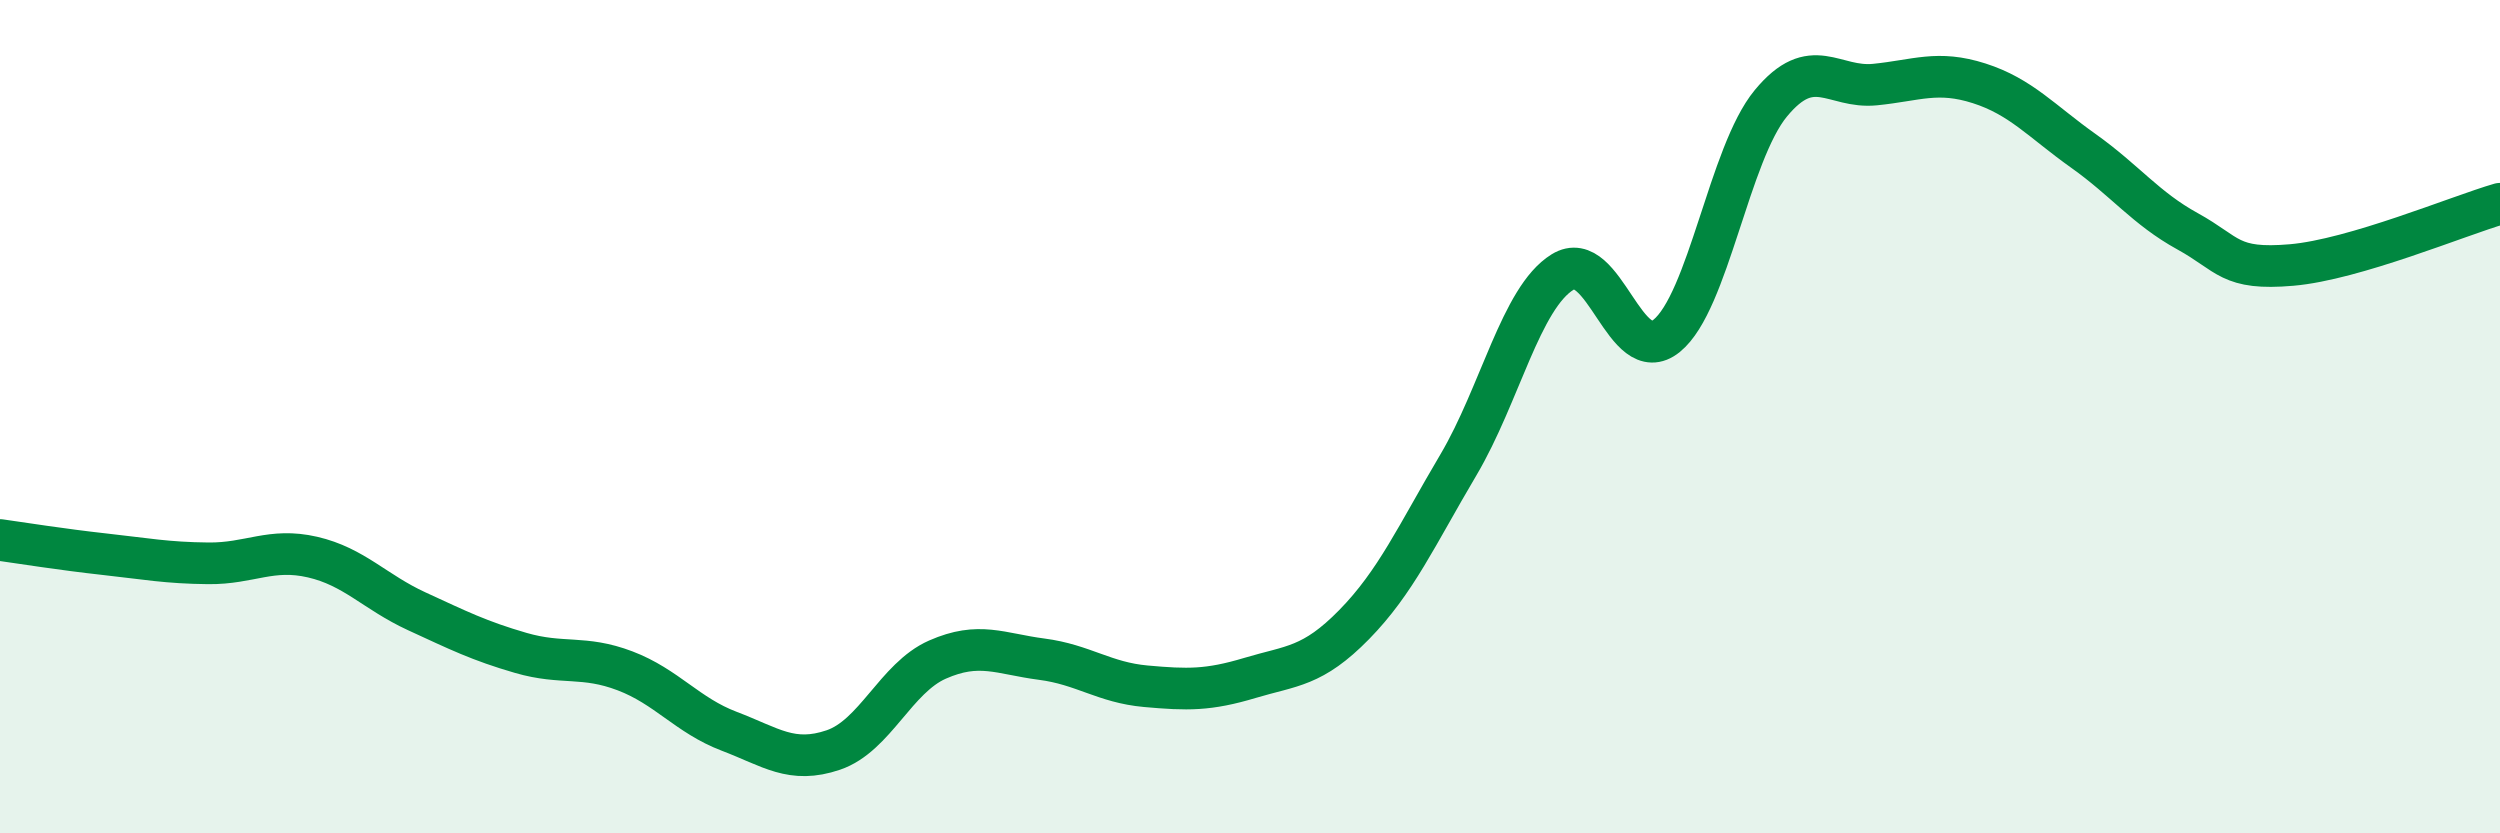
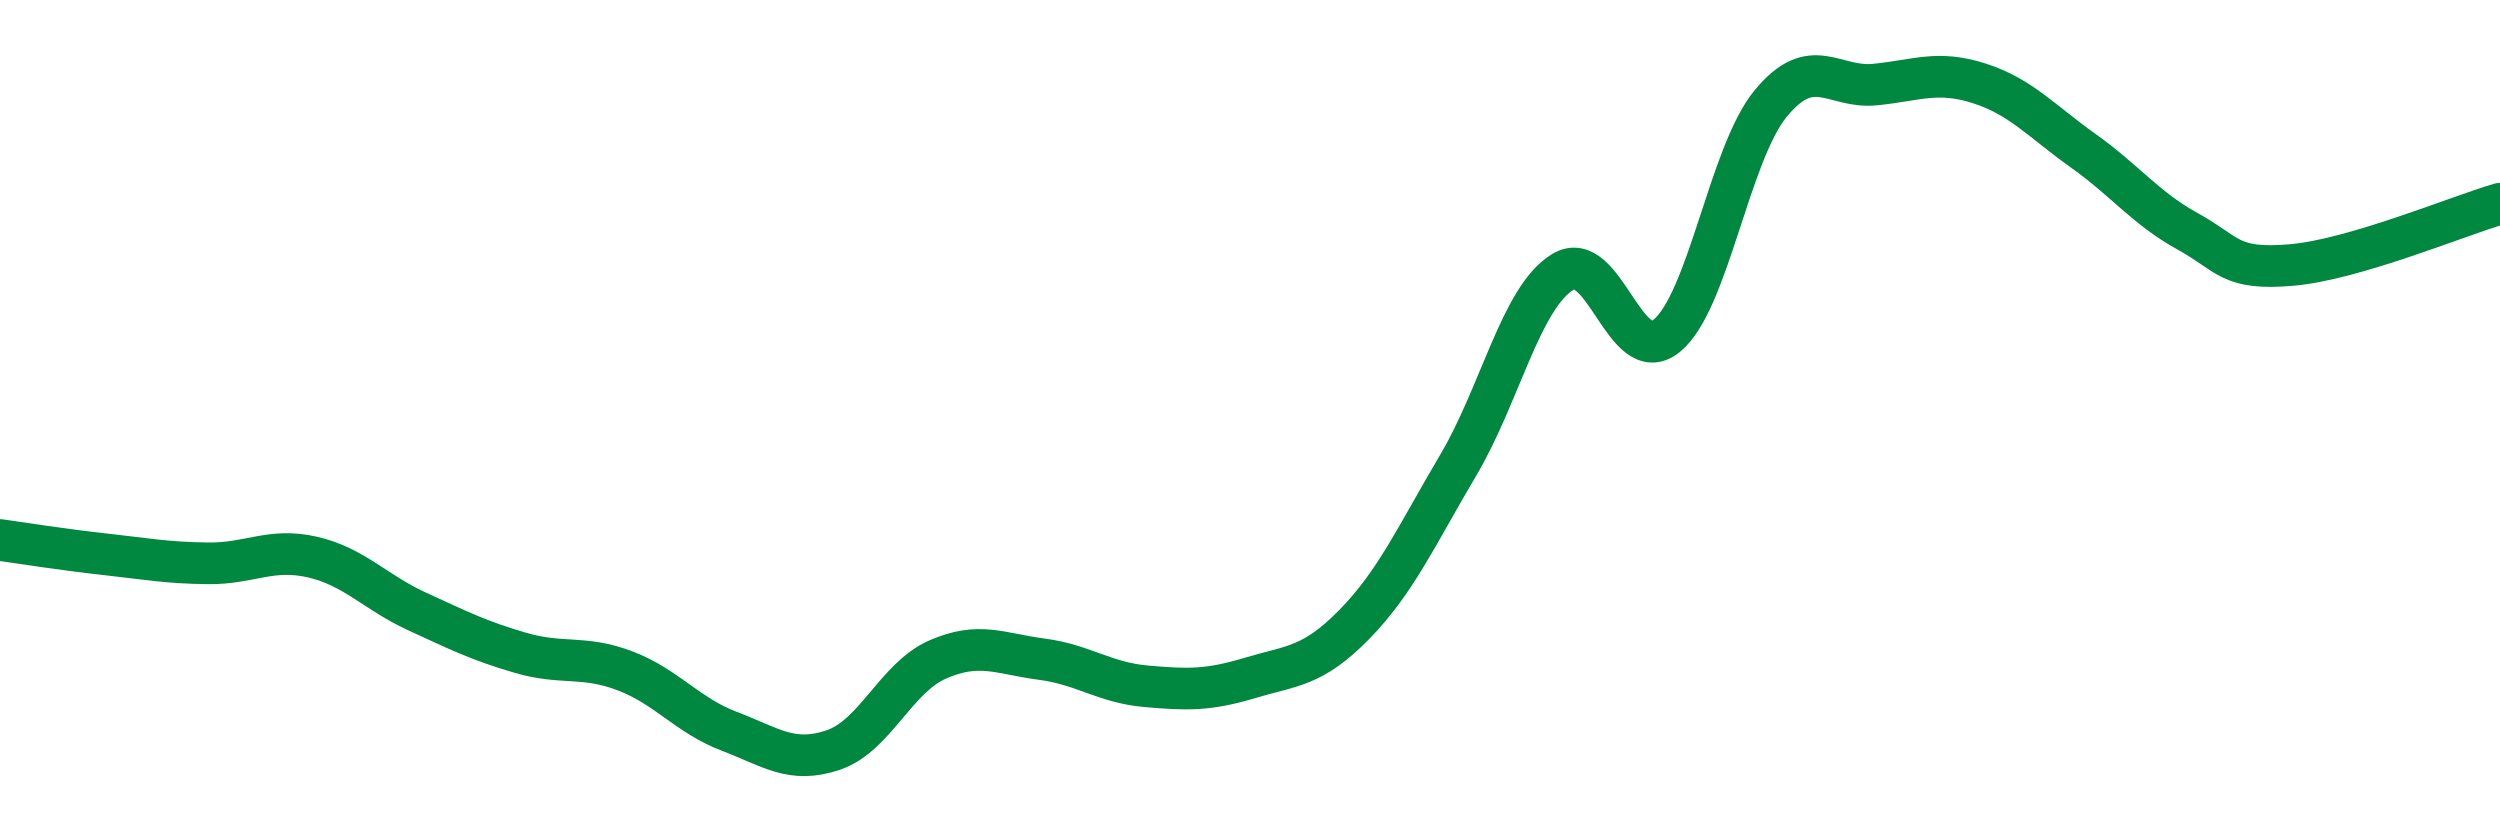
<svg xmlns="http://www.w3.org/2000/svg" width="60" height="20" viewBox="0 0 60 20">
-   <path d="M 0,12.96 C 0.5,13.03 1.5,13.19 2.5,13.3 C 3.5,13.41 4,13.51 5,13.52 C 6,13.53 6.5,13.14 7.5,13.37 C 8.5,13.6 9,14.21 10,14.67 C 11,15.13 11.5,15.38 12.5,15.67 C 13.5,15.96 14,15.72 15,16.1 C 16,16.48 16.5,17.17 17.5,17.55 C 18.5,17.93 19,18.34 20,18 C 21,17.66 21.5,16.27 22.5,15.83 C 23.5,15.39 24,15.69 25,15.82 C 26,15.95 26.5,16.38 27.5,16.47 C 28.5,16.56 29,16.57 30,16.27 C 31,15.97 31.5,16.01 32.5,14.99 C 33.5,13.97 34,12.85 35,11.16 C 36,9.47 36.5,7.15 37.5,6.53 C 38.5,5.91 39,8.87 40,8.06 C 41,7.25 41.5,3.69 42.5,2.48 C 43.5,1.27 44,2.13 45,2.03 C 46,1.93 46.5,1.68 47.5,2 C 48.5,2.32 49,2.91 50,3.62 C 51,4.33 51.5,5 52.5,5.55 C 53.5,6.1 53.5,6.49 55,6.36 C 56.5,6.23 59,5.18 60,4.89L60 20L0 20Z" fill="#008740" opacity="0.1" stroke-linecap="round" stroke-linejoin="round" />
  <path d="M 0,12.96 C 0.5,13.03 1.5,13.19 2.5,13.3 C 3.5,13.41 4,13.51 5,13.52 C 6,13.53 6.5,13.14 7.5,13.37 C 8.5,13.6 9,14.21 10,14.67 C 11,15.13 11.5,15.38 12.5,15.67 C 13.5,15.96 14,15.72 15,16.1 C 16,16.48 16.5,17.17 17.5,17.55 C 18.5,17.93 19,18.34 20,18 C 21,17.66 21.5,16.27 22.5,15.83 C 23.5,15.39 24,15.69 25,15.82 C 26,15.95 26.5,16.38 27.5,16.47 C 28.5,16.56 29,16.57 30,16.27 C 31,15.97 31.5,16.01 32.5,14.99 C 33.5,13.97 34,12.85 35,11.16 C 36,9.47 36.5,7.15 37.5,6.53 C 38.5,5.91 39,8.87 40,8.06 C 41,7.25 41.5,3.69 42.5,2.48 C 43.5,1.27 44,2.13 45,2.03 C 46,1.93 46.5,1.68 47.5,2 C 48.5,2.32 49,2.91 50,3.62 C 51,4.33 51.5,5 52.5,5.55 C 53.5,6.1 53.5,6.49 55,6.36 C 56.5,6.23 59,5.18 60,4.89" stroke="#008740" stroke-width="1" fill="none" stroke-linecap="round" stroke-linejoin="round" />
</svg>